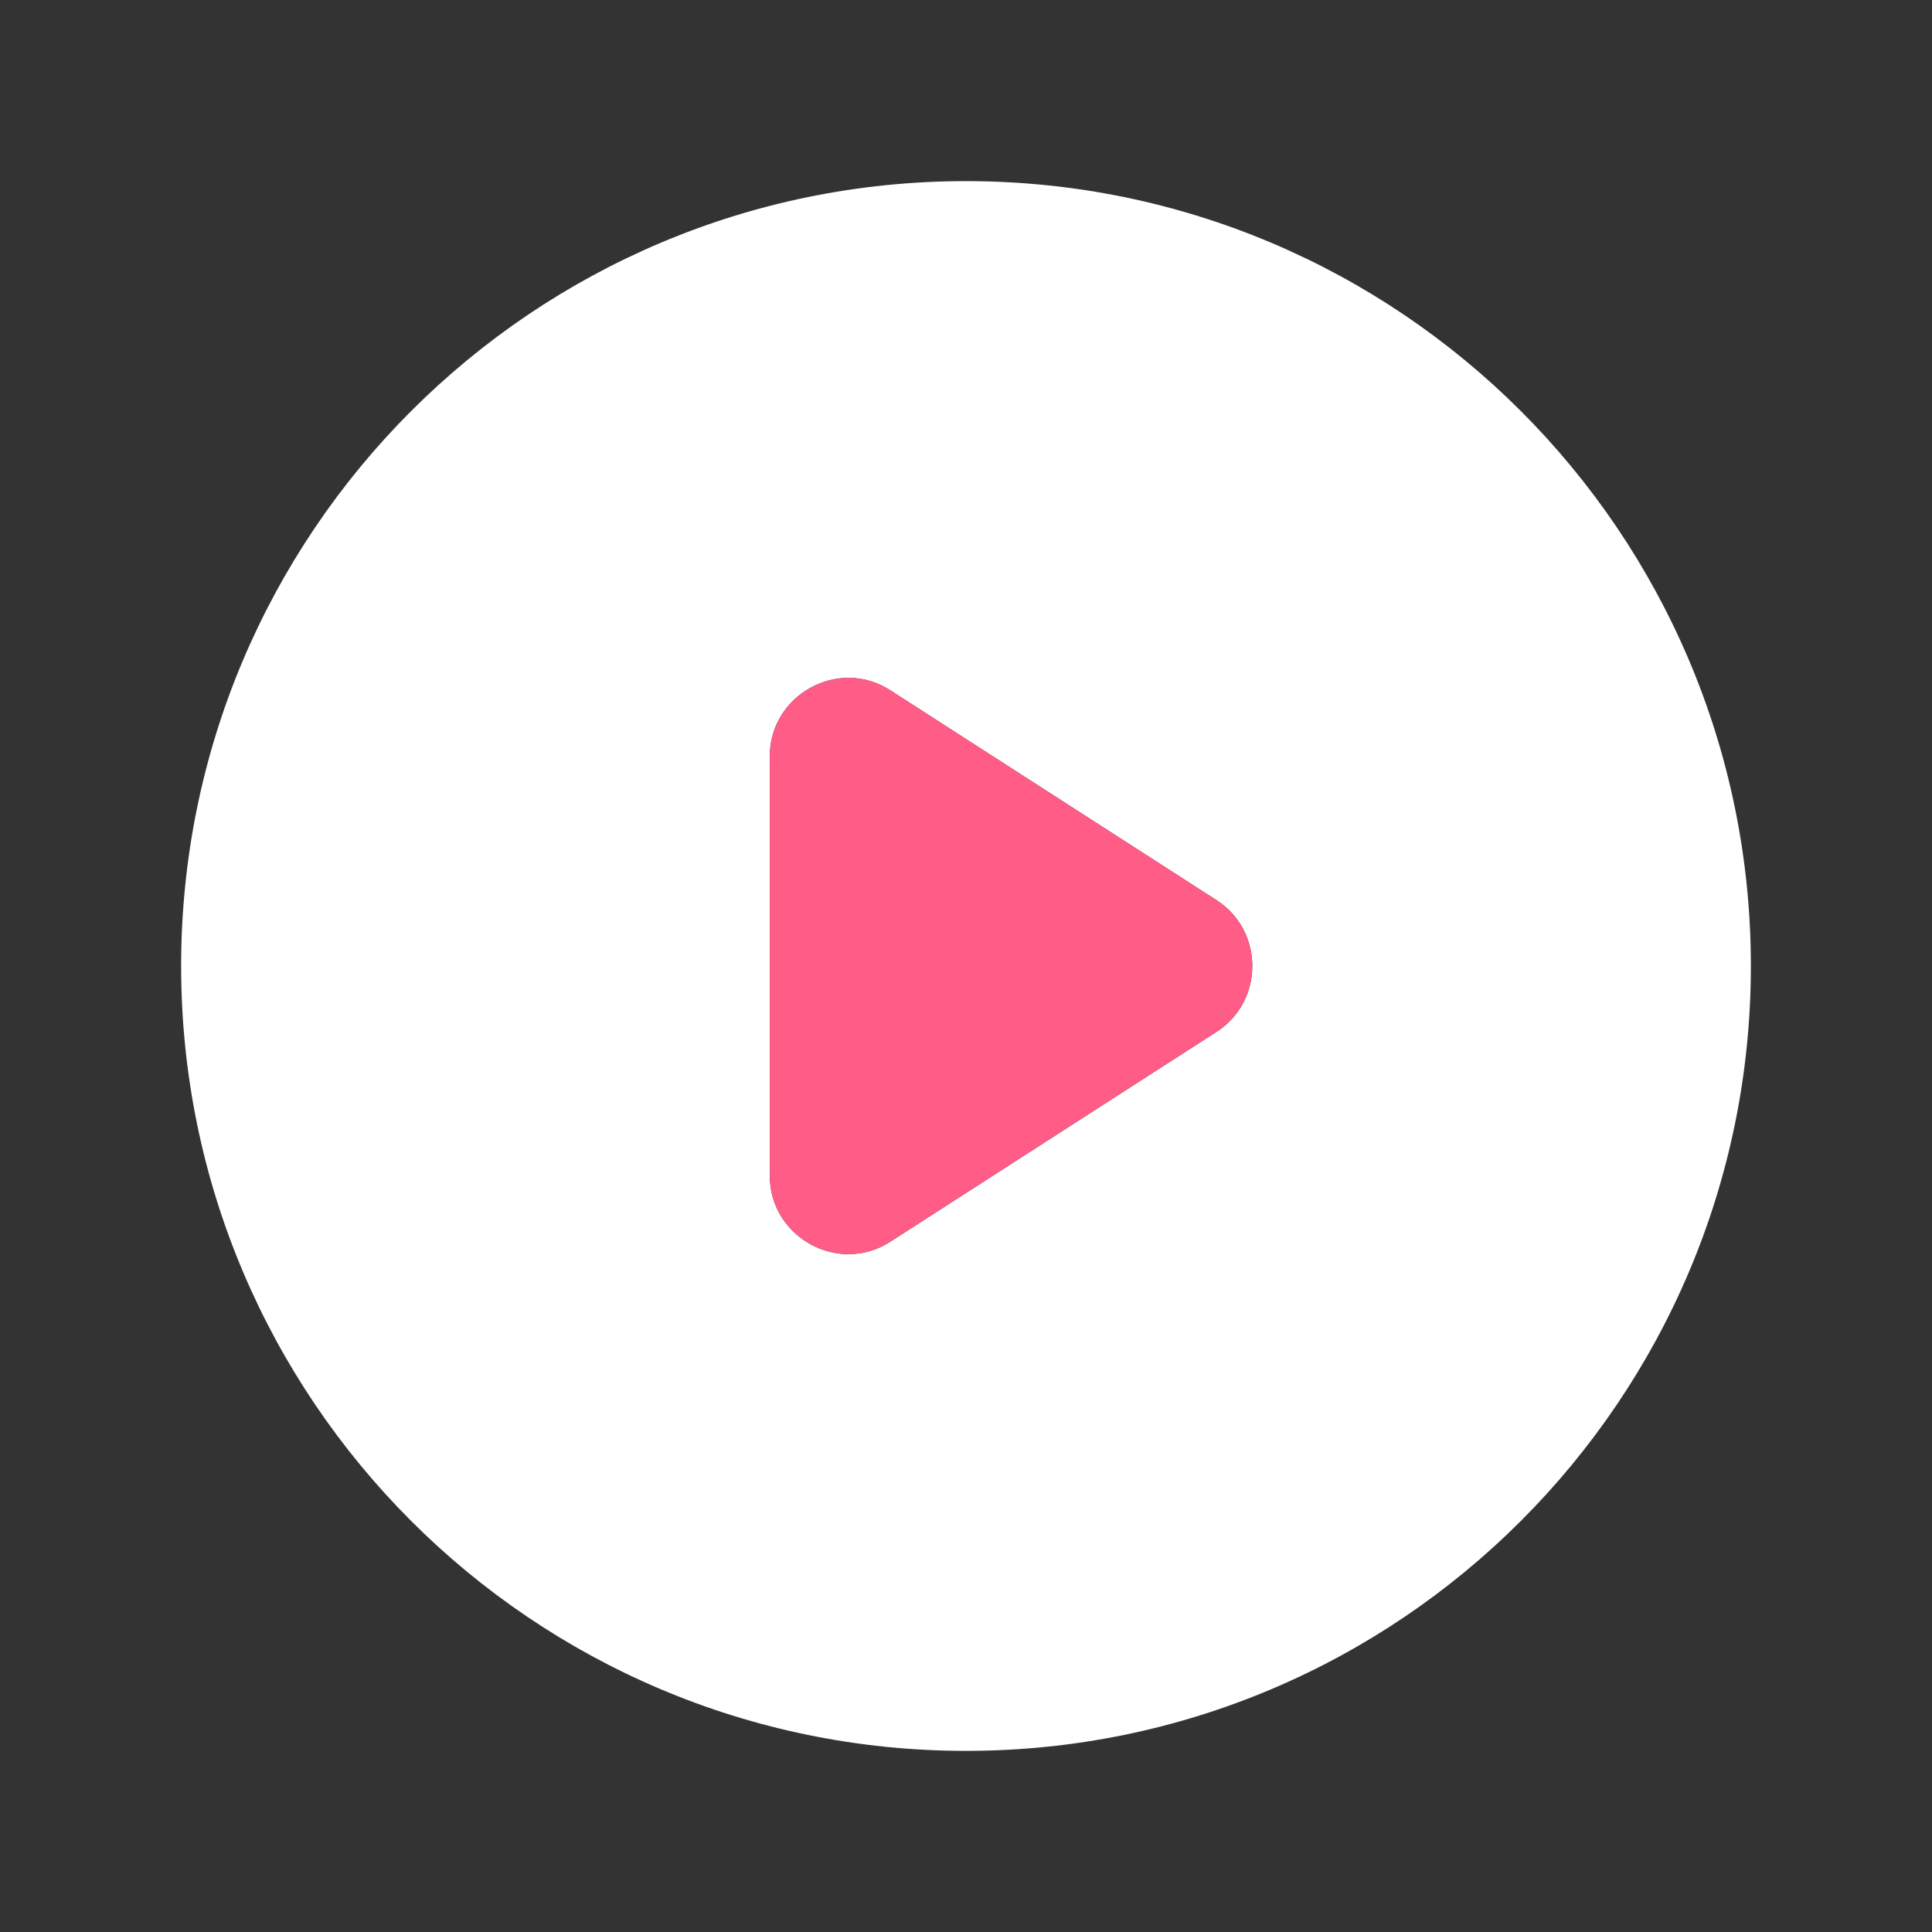
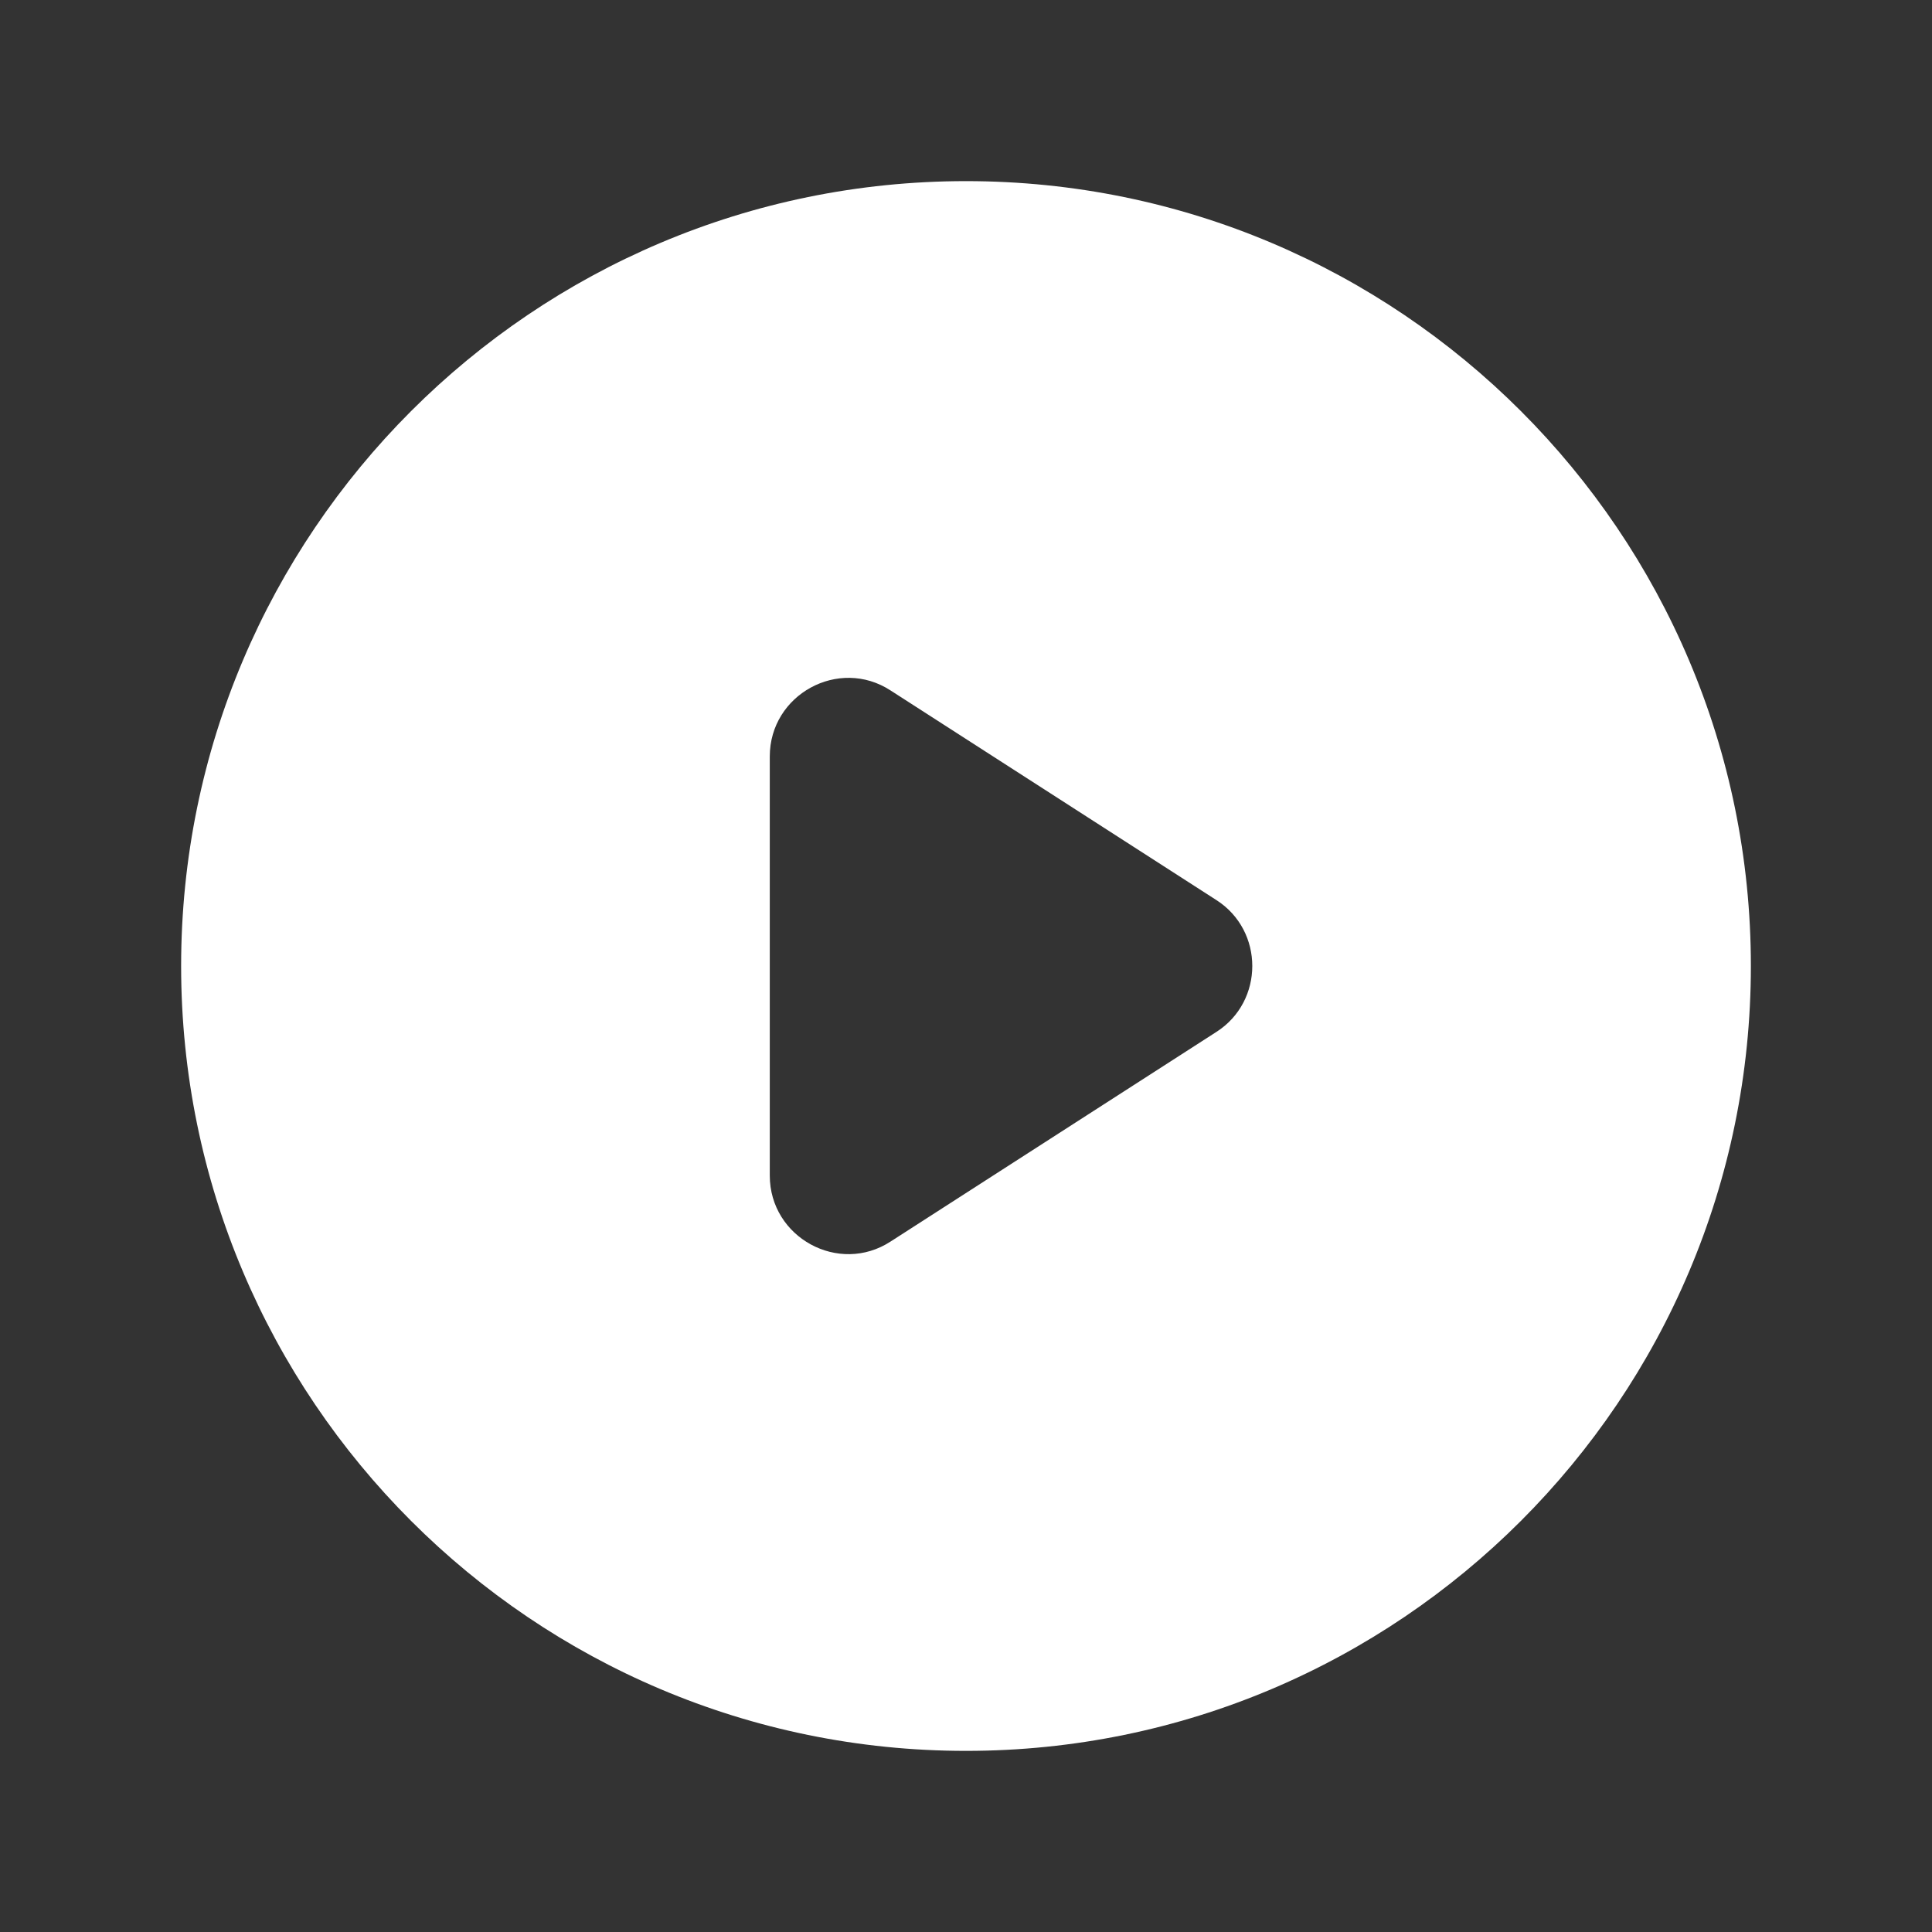
<svg xmlns="http://www.w3.org/2000/svg" width="64" height="64" viewBox="0 0 64 64" fill="none">
  <rect x="0" y="0" width="64" height="64" fill="#333333" stroke="none" />
  <path d="M32 6C17.648 6 6 17.648 6 32C6 46.352 17.648 58 32 58C46.352 58 58 46.352 58 32C58 17.648 46.352 6 32 6ZM25.5 38.942V25.058C25.5 23.004 27.788 21.756 29.504 22.874L40.294 29.816C41.88 30.83 41.88 33.17 40.294 34.184L29.504 41.126C27.788 42.244 25.5 40.996 25.5 38.942Z" fill="white" />
-   <path d="M25.5 38.941V25.057C25.5 23.003 27.788 21.755 29.504 22.873L40.294 29.815C41.88 30.829 41.88 33.169 40.294 34.183L29.504 41.125C27.788 42.243 25.5 40.995 25.5 38.941Z" fill="#FF5C87" />
</svg>